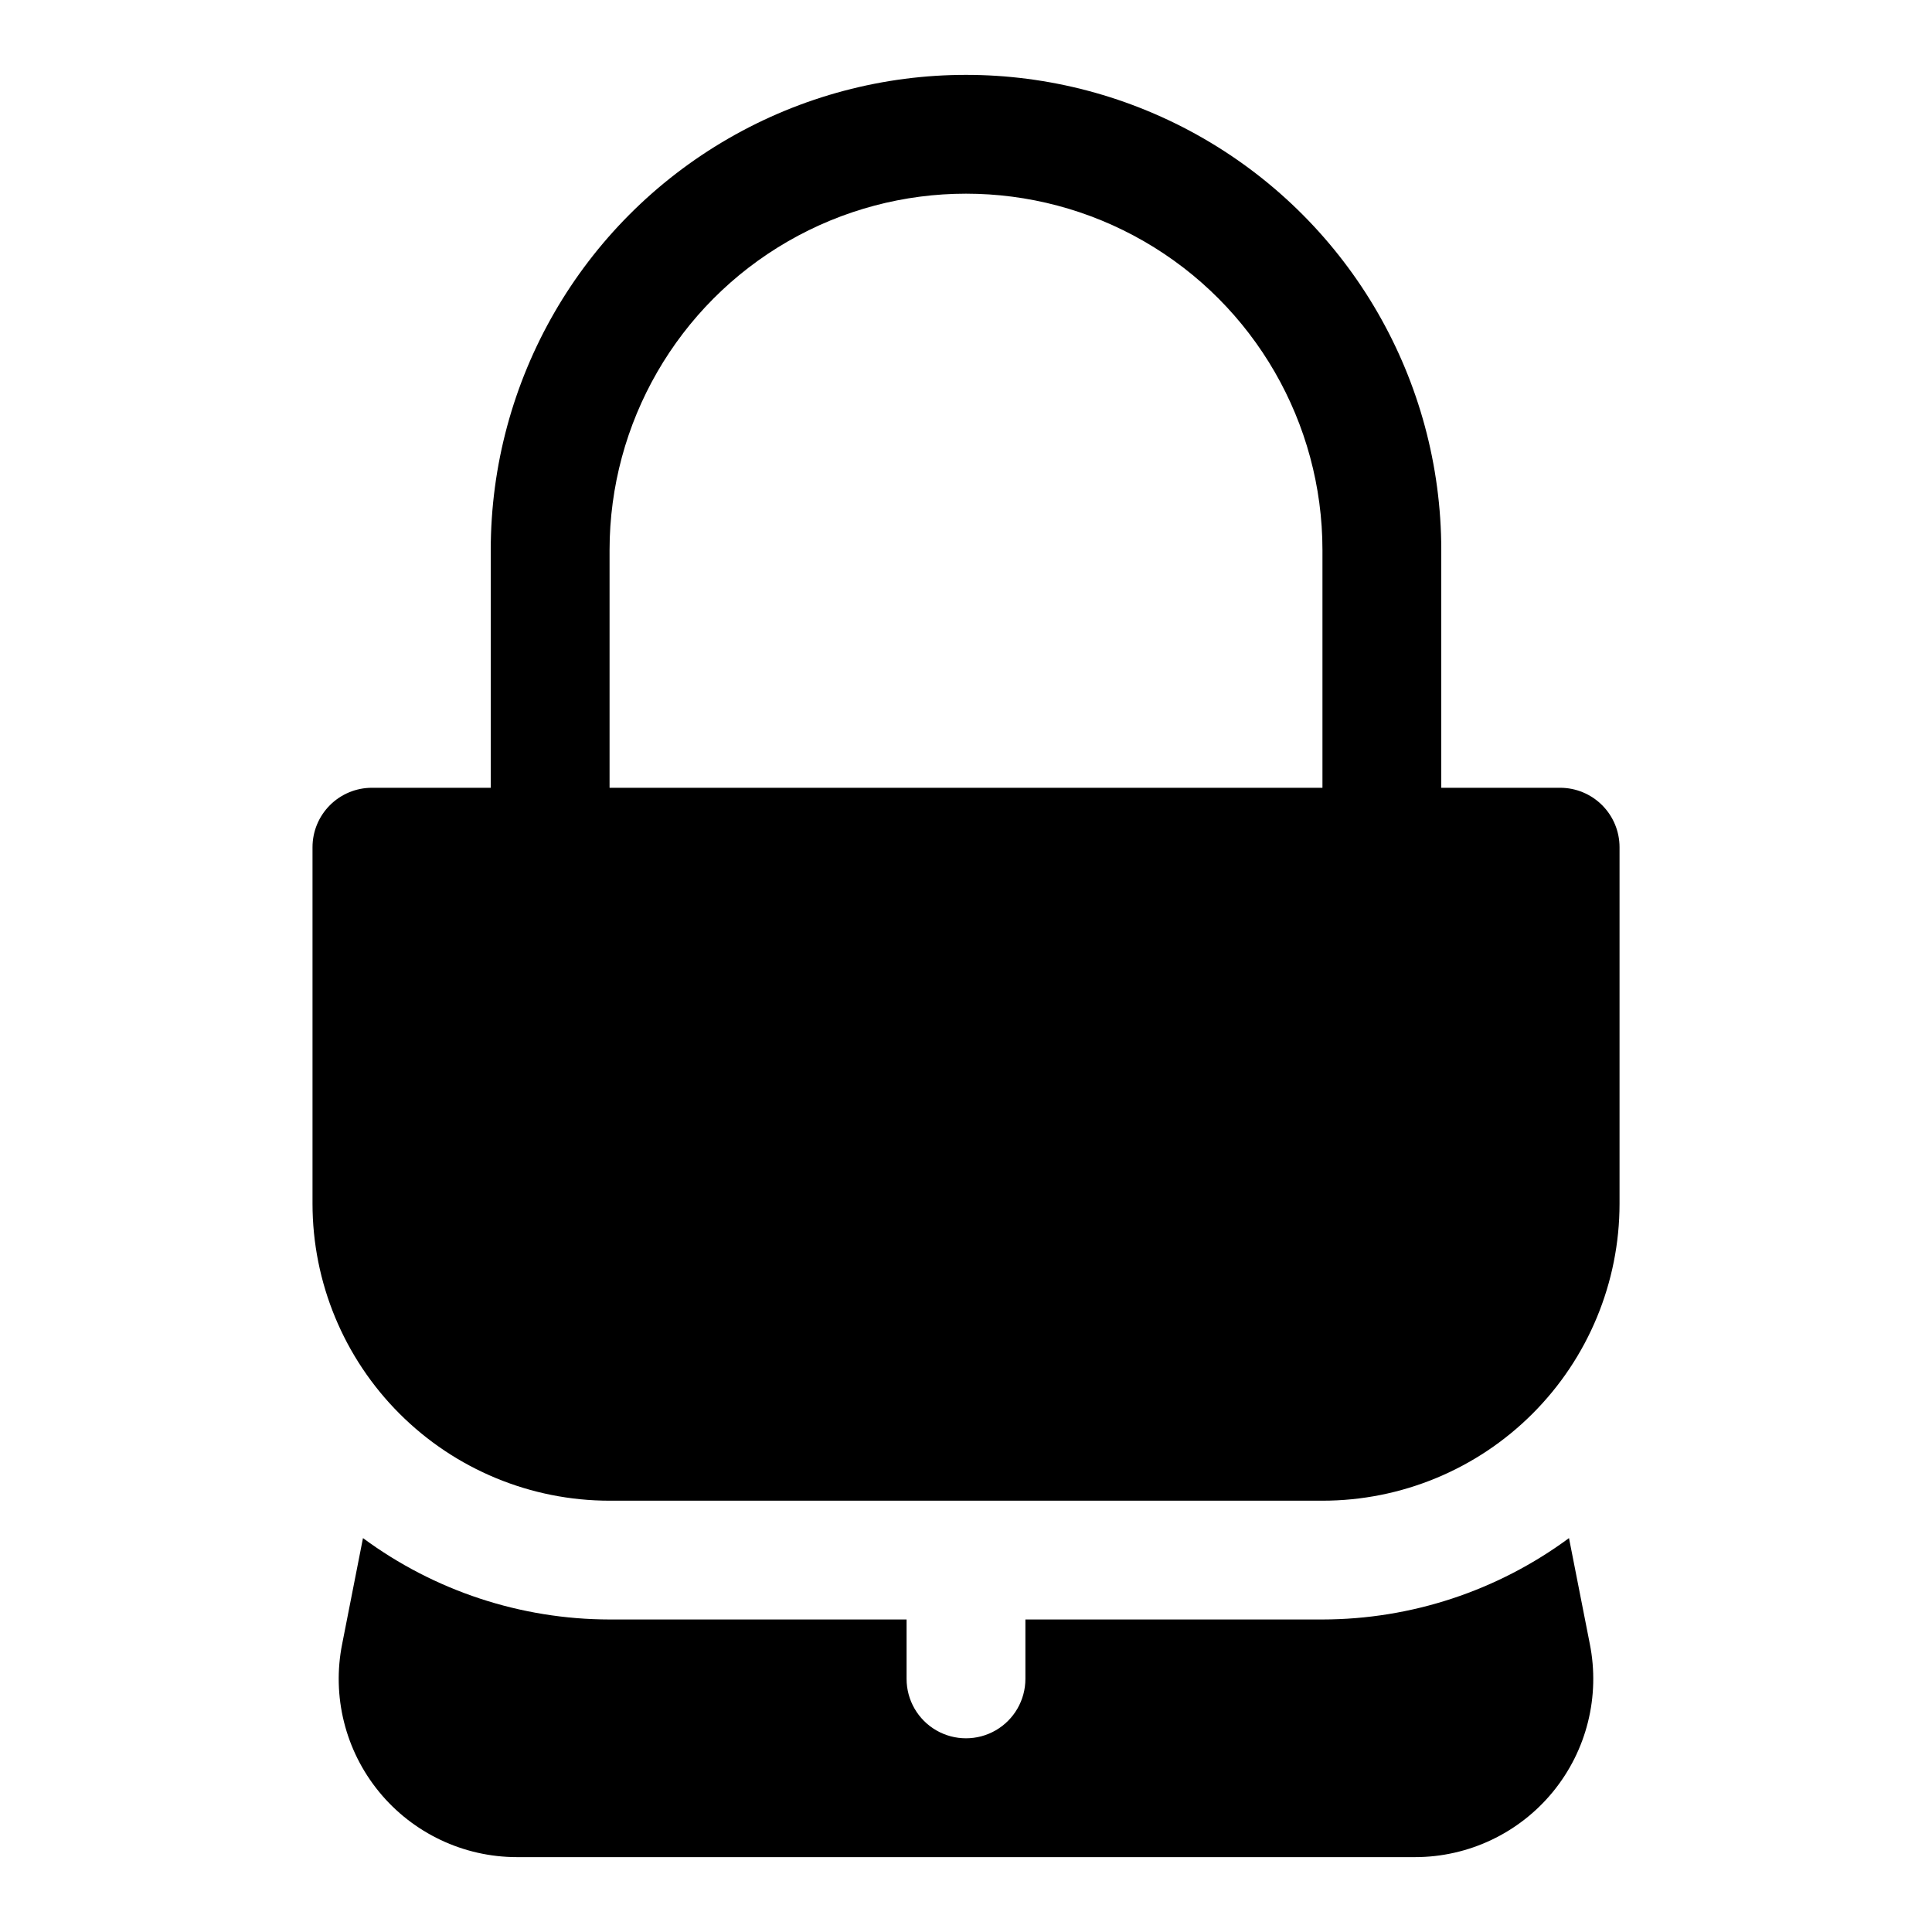
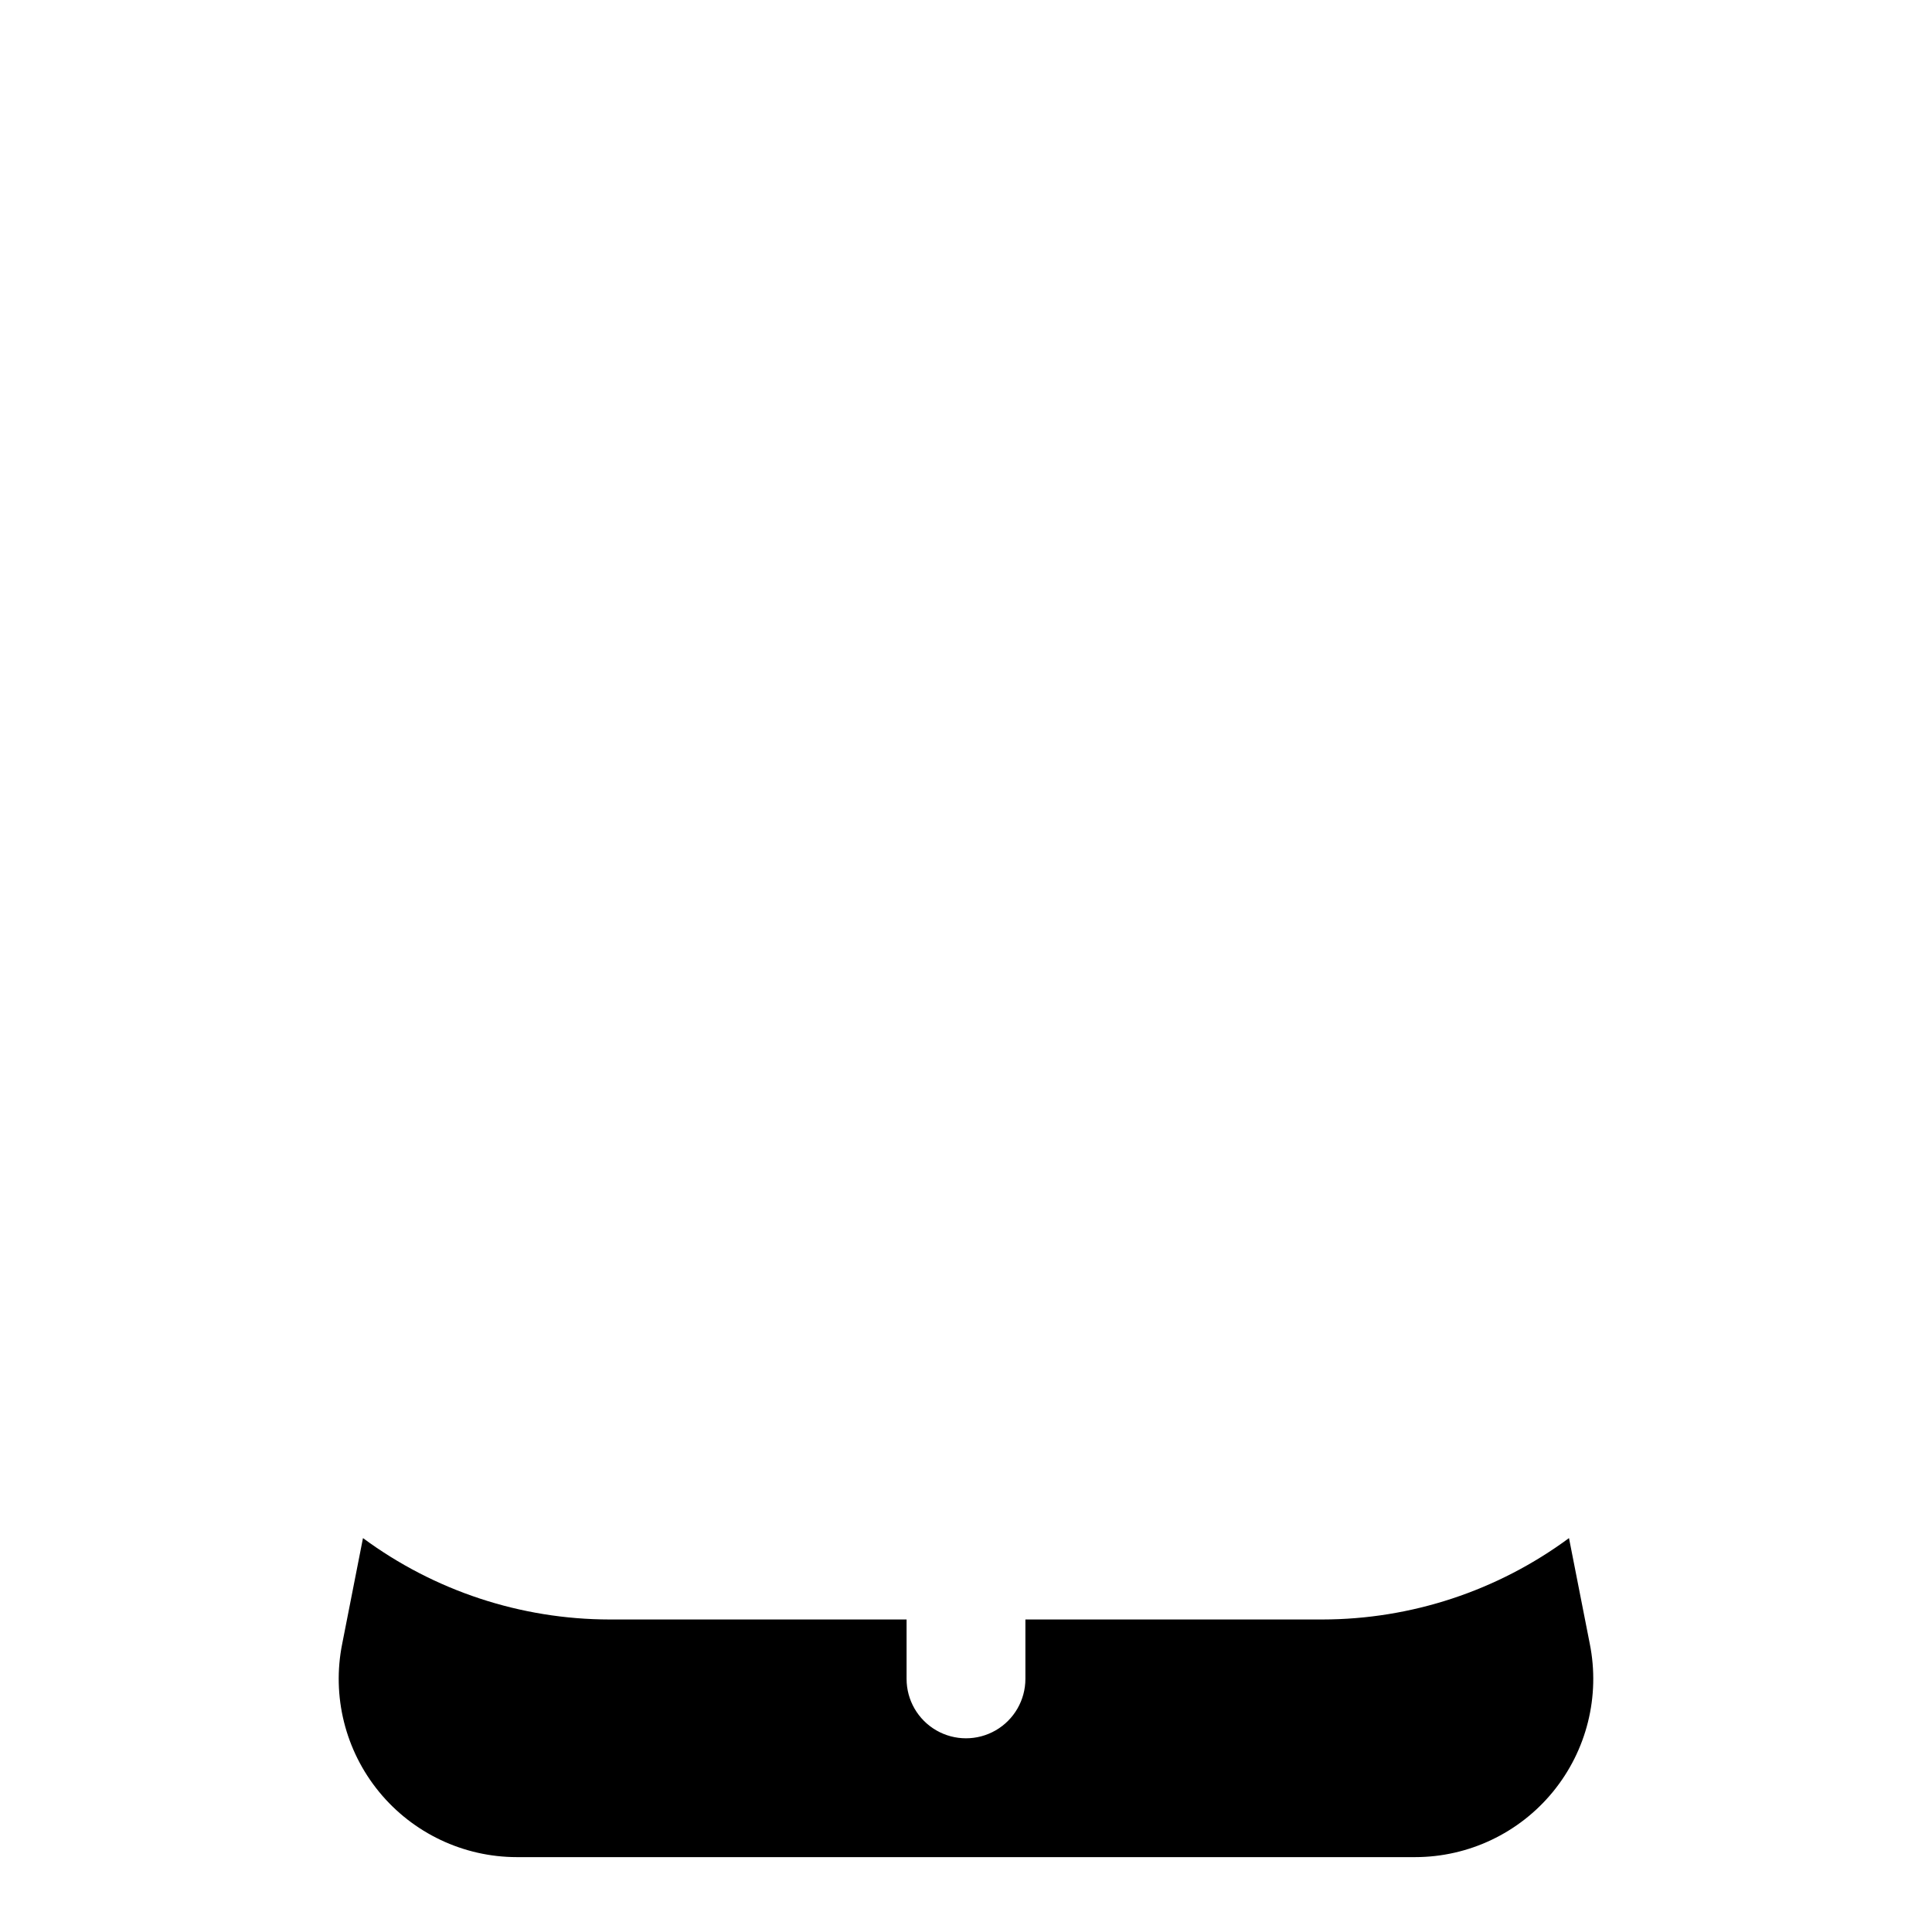
<svg xmlns="http://www.w3.org/2000/svg" fill="#000000" width="800px" height="800px" version="1.1" viewBox="144 144 512 512">
  <g>
-     <path d="m557.44 352.77h-31.488v-62.977c0-44.996-24.004-86.578-62.973-109.08-38.973-22.496-86.984-22.496-125.95 0-38.973 22.5-62.977 64.082-62.977 109.08v62.977h-31.488c-4.176 0-8.18 1.66-11.133 4.613s-4.613 6.957-4.613 11.133v94.465c0 20.875 8.297 40.898 23.059 55.66 14.762 14.766 34.785 23.059 55.664 23.059h188.93c20.879 0 40.902-8.293 55.664-23.059 14.766-14.762 23.059-34.785 23.059-55.66v-94.465c0-4.176-1.66-8.18-4.613-11.133-2.953-2.953-6.957-4.613-11.133-4.613zm-251.9 0v-62.977c0-33.746 18.004-64.934 47.23-81.809s65.238-16.875 94.465 0c29.227 16.875 47.23 48.062 47.23 81.809v62.977z" />
    <path d="m559.8 551.61c-18.918 13.98-41.816 21.539-65.34 21.57h-78.719v15.742c0 5.625-3 10.824-7.871 13.637s-10.875 2.812-15.746 0-7.871-8.012-7.871-13.637v-15.742h-78.719c-23.523-0.031-46.418-7.59-65.34-21.57l-5.508 28.023c-2.785 13.875 0.801 28.27 9.766 39.215 8.965 10.949 22.371 17.301 36.52 17.309h238.05c14.152-0.008 27.555-6.359 36.52-17.309 8.965-10.945 12.551-25.34 9.77-39.215z" />
  </g>
</svg>